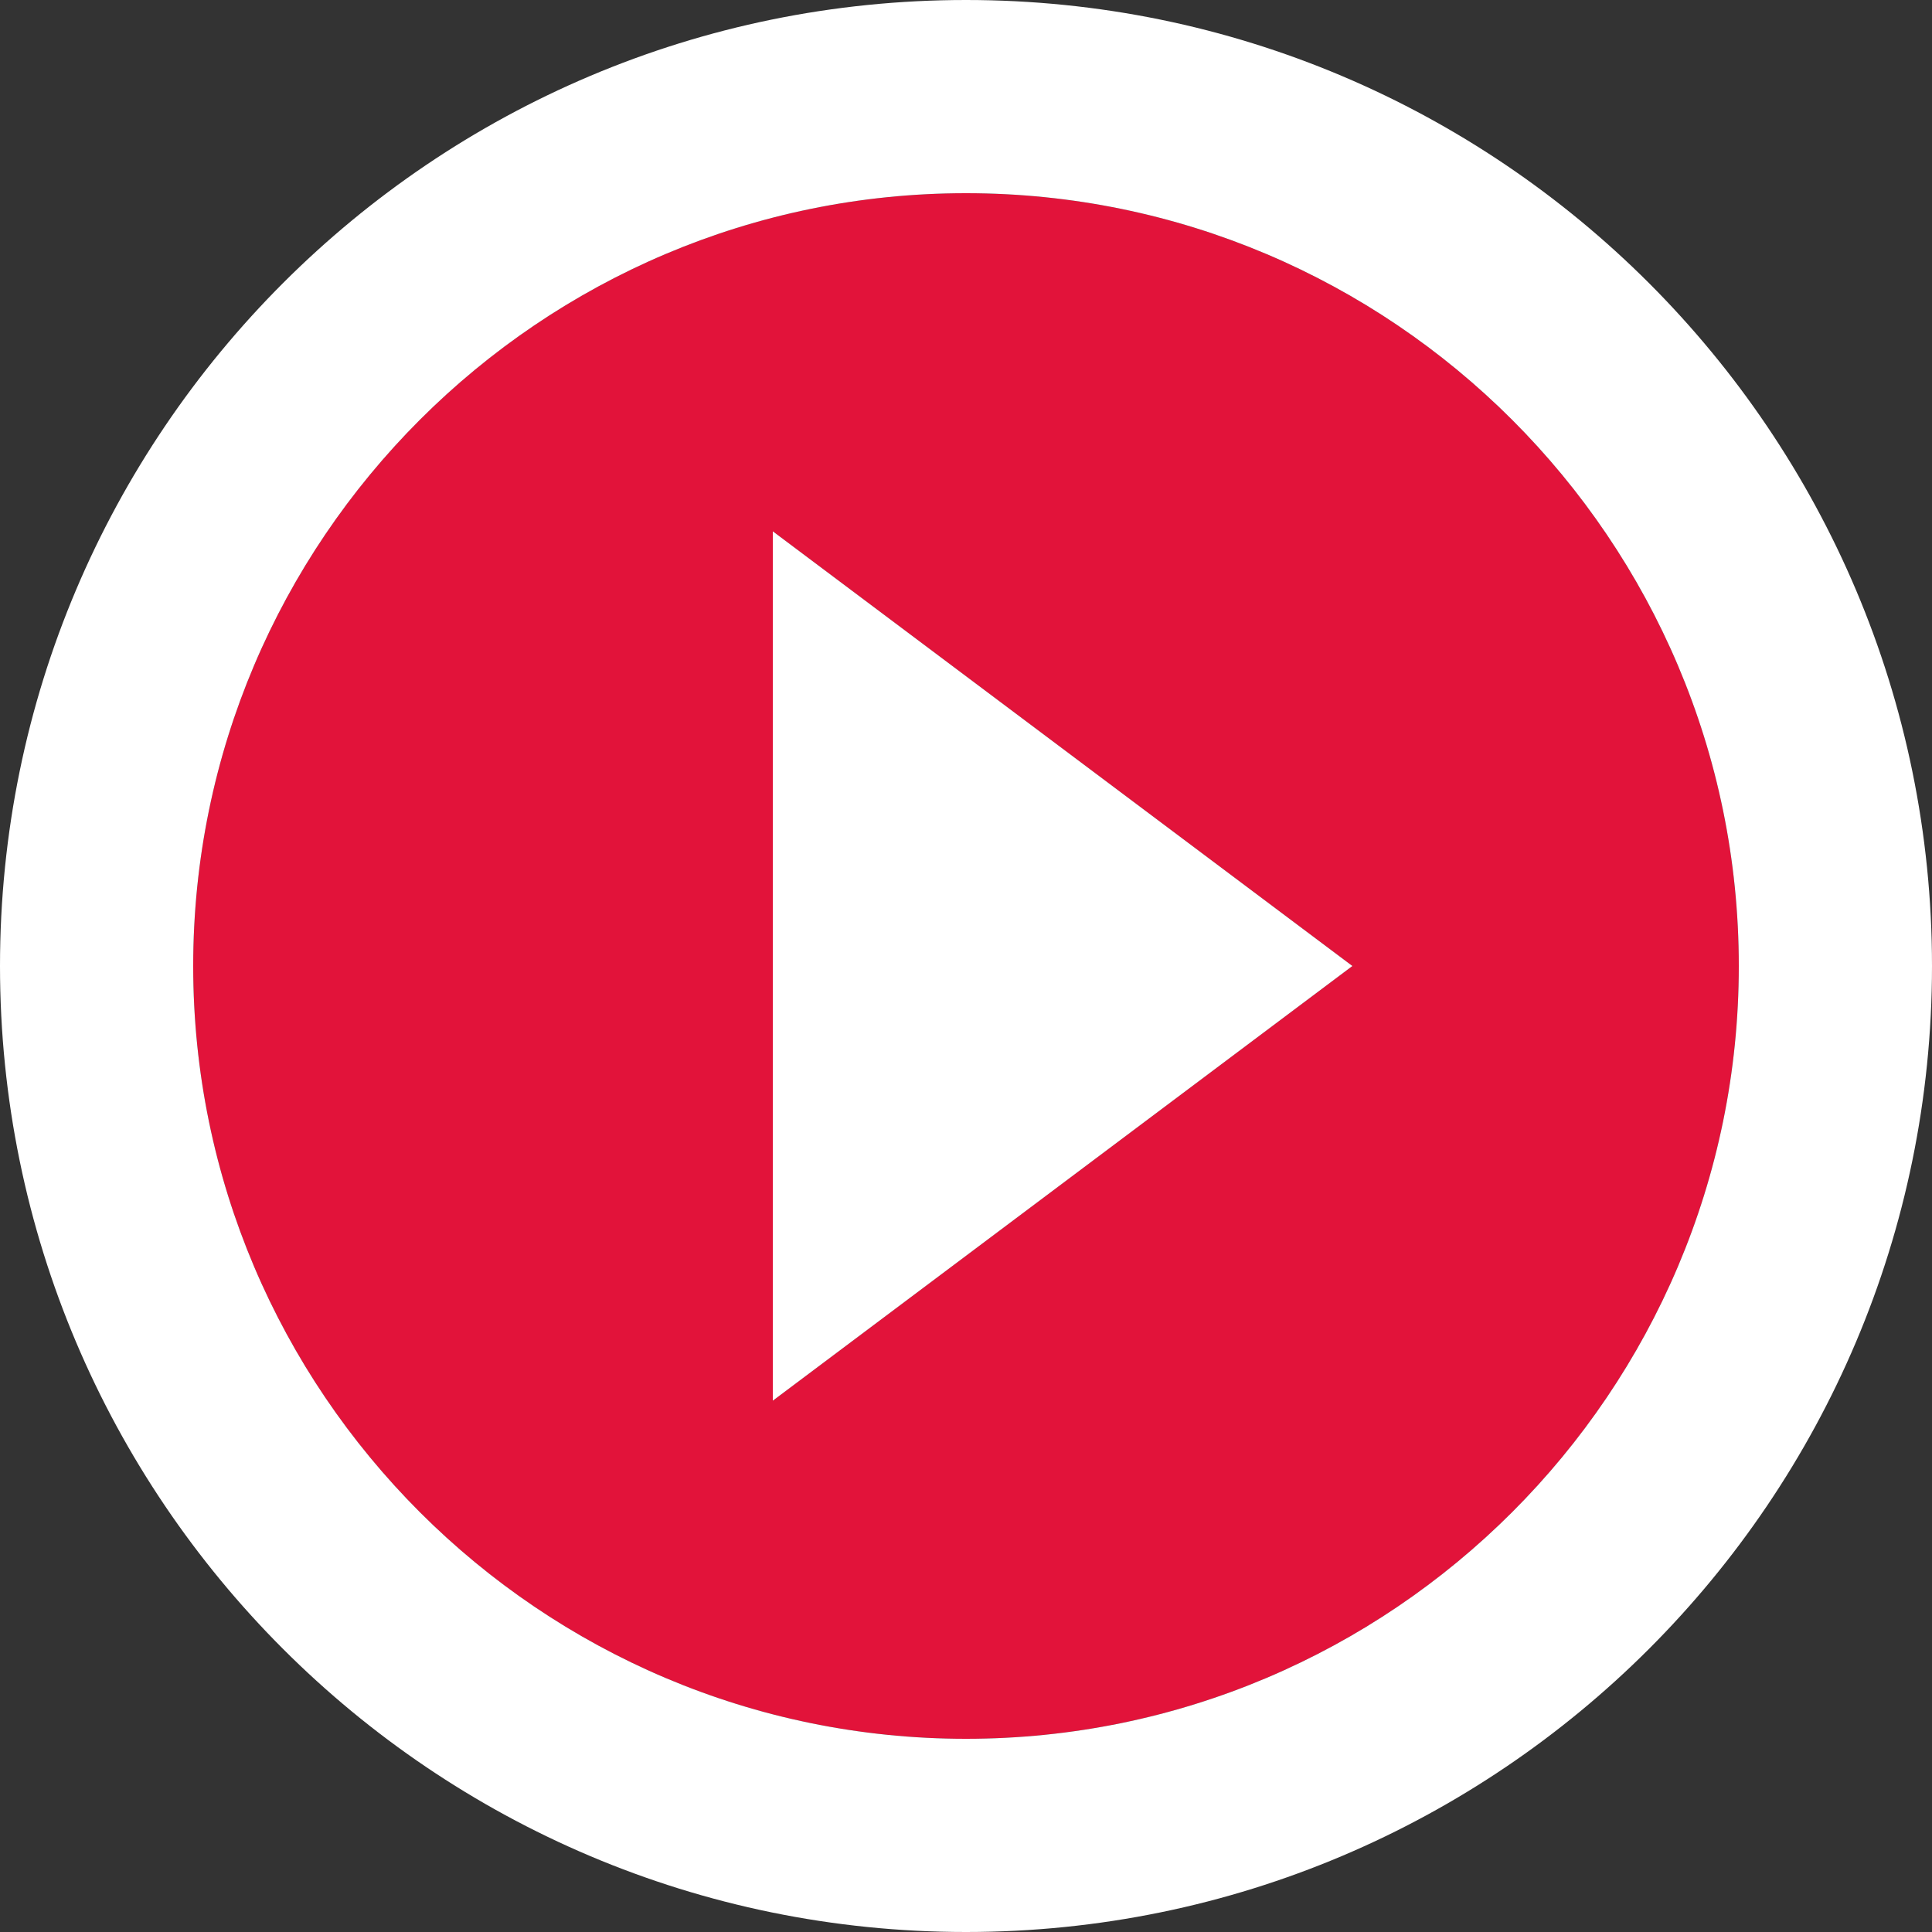
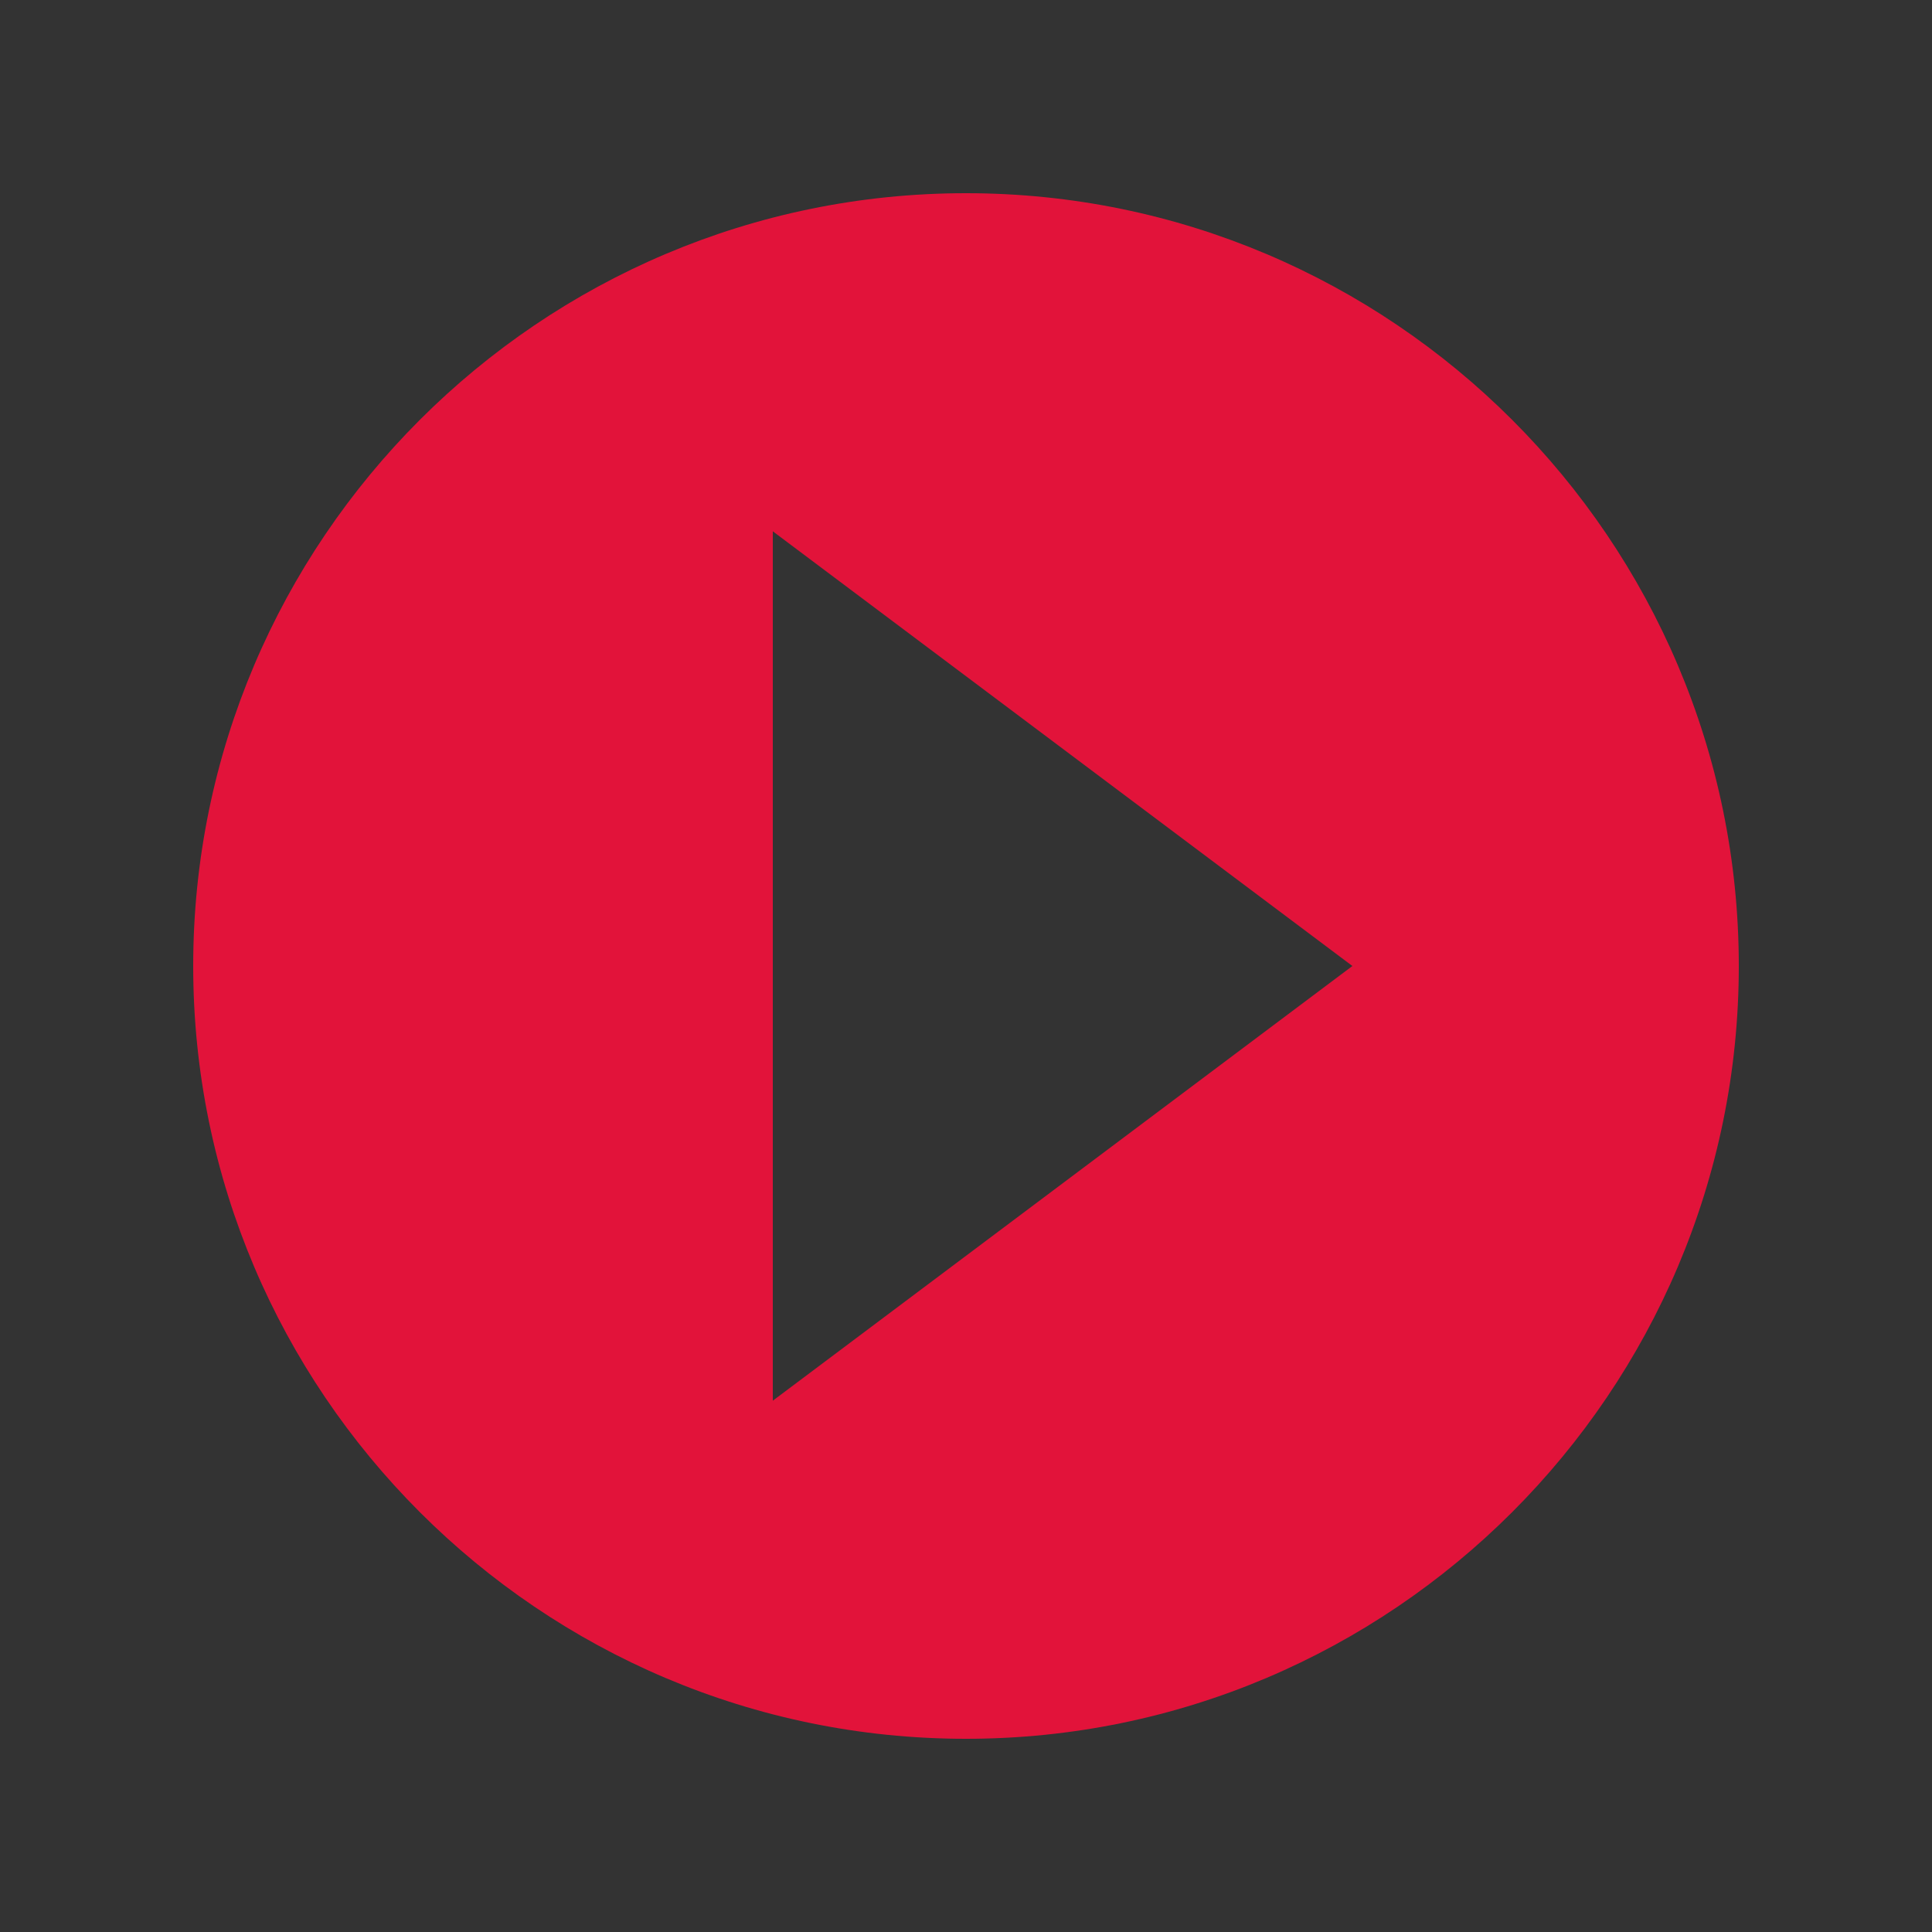
<svg xmlns="http://www.w3.org/2000/svg" viewBox="0 0 512 512" width="75" height="75">
  <rect x="0" y="0" width="512" height="512" fill="#333333" stroke="none" />
  <title>play-circle-filled-white_1-svg</title>
  <style>		.s0 { fill: #e2133a } 		.s1 { fill: #ffffff } 	</style>
  <g id="Layer">
    <path id="Layer" fill-rule="evenodd" class="s0" d="m51.2 256c0-112.9 91.9-204.8 204.8-204.8 112.9 0 204.8 91.9 204.8 204.8 0 112.9-91.9 204.8-204.8 204.8-112.9 0-204.8-91.9-204.8-204.8zm153.6 115.2l153.6-115.2-153.6-115.2z" />
-     <path id="Layer" fill-rule="evenodd" class="s1" d="m0 256c0-141.3 114.7-256 256-256 141.3 0 256 114.7 256 256 0 141.3-114.7 256-256 256-141.3 0-256-114.7-256-256zm51.2 0c0 112.9 91.9 204.8 204.8 204.8 112.9 0 204.8-91.9 204.8-204.8 0-112.9-91.9-204.8-204.8-204.8-112.9 0-204.8 91.9-204.8 204.8zm307.2 0l-153.6 115.2v-230.4z" />
  </g>
</svg>